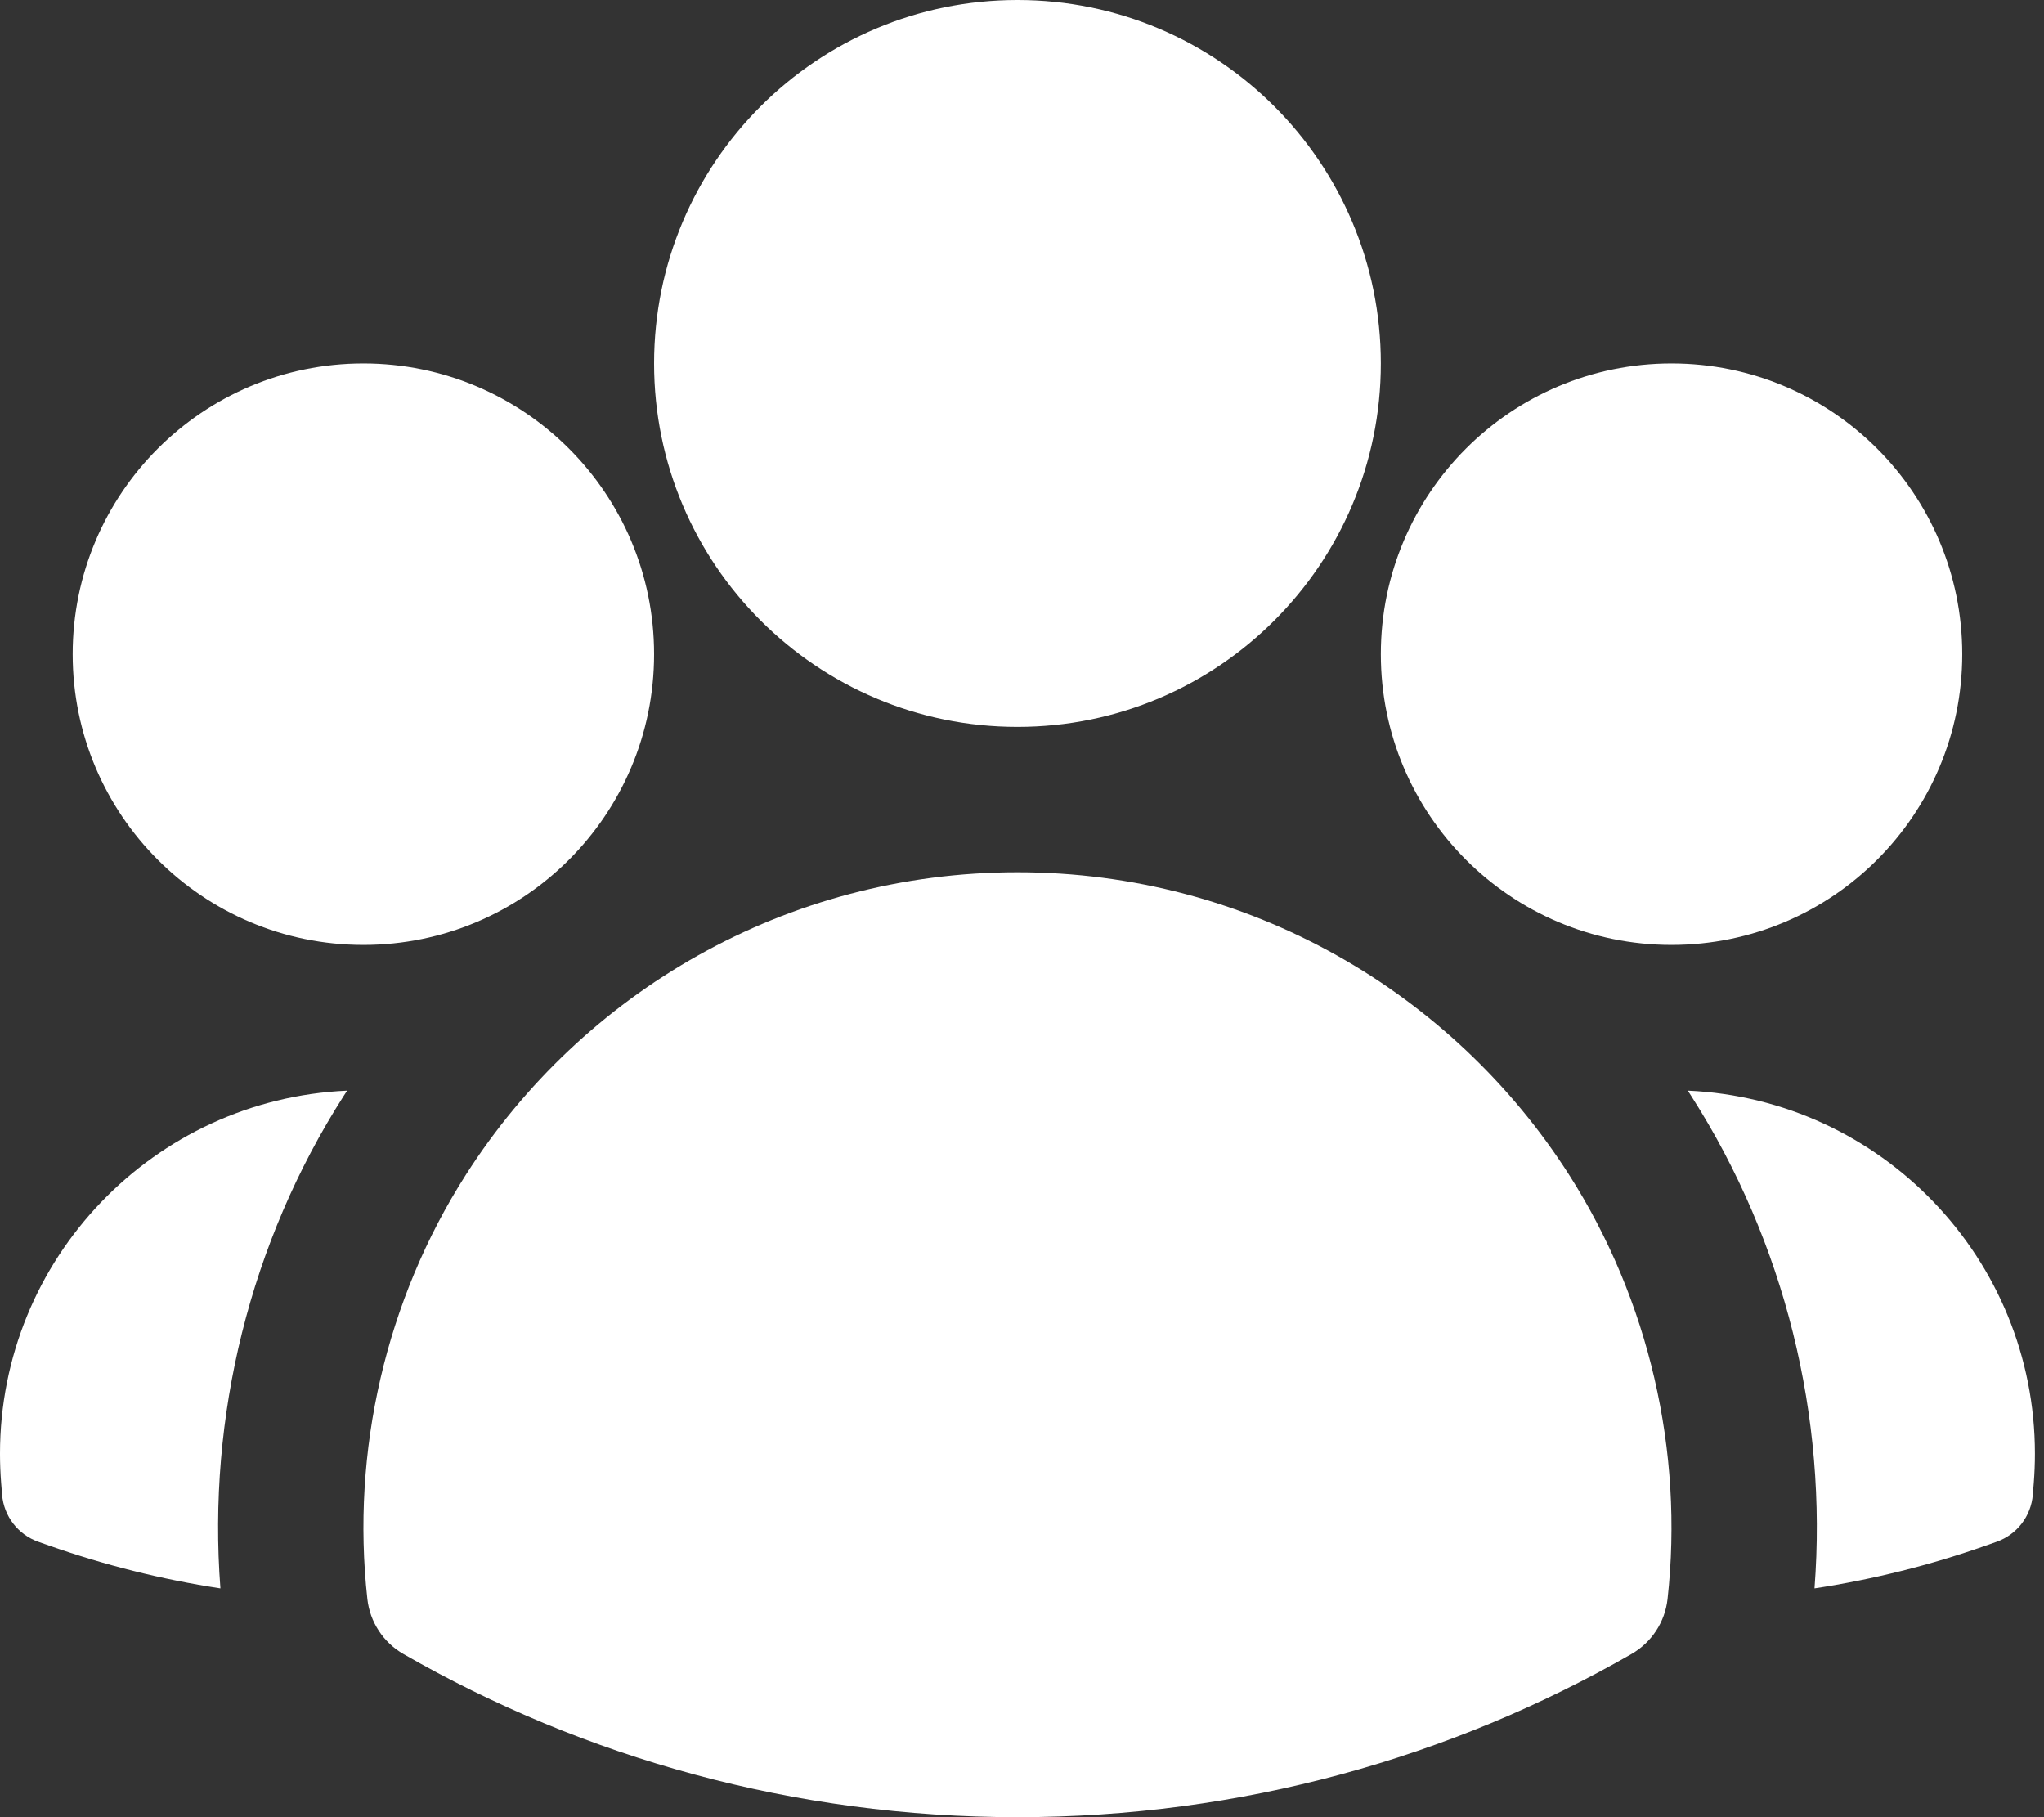
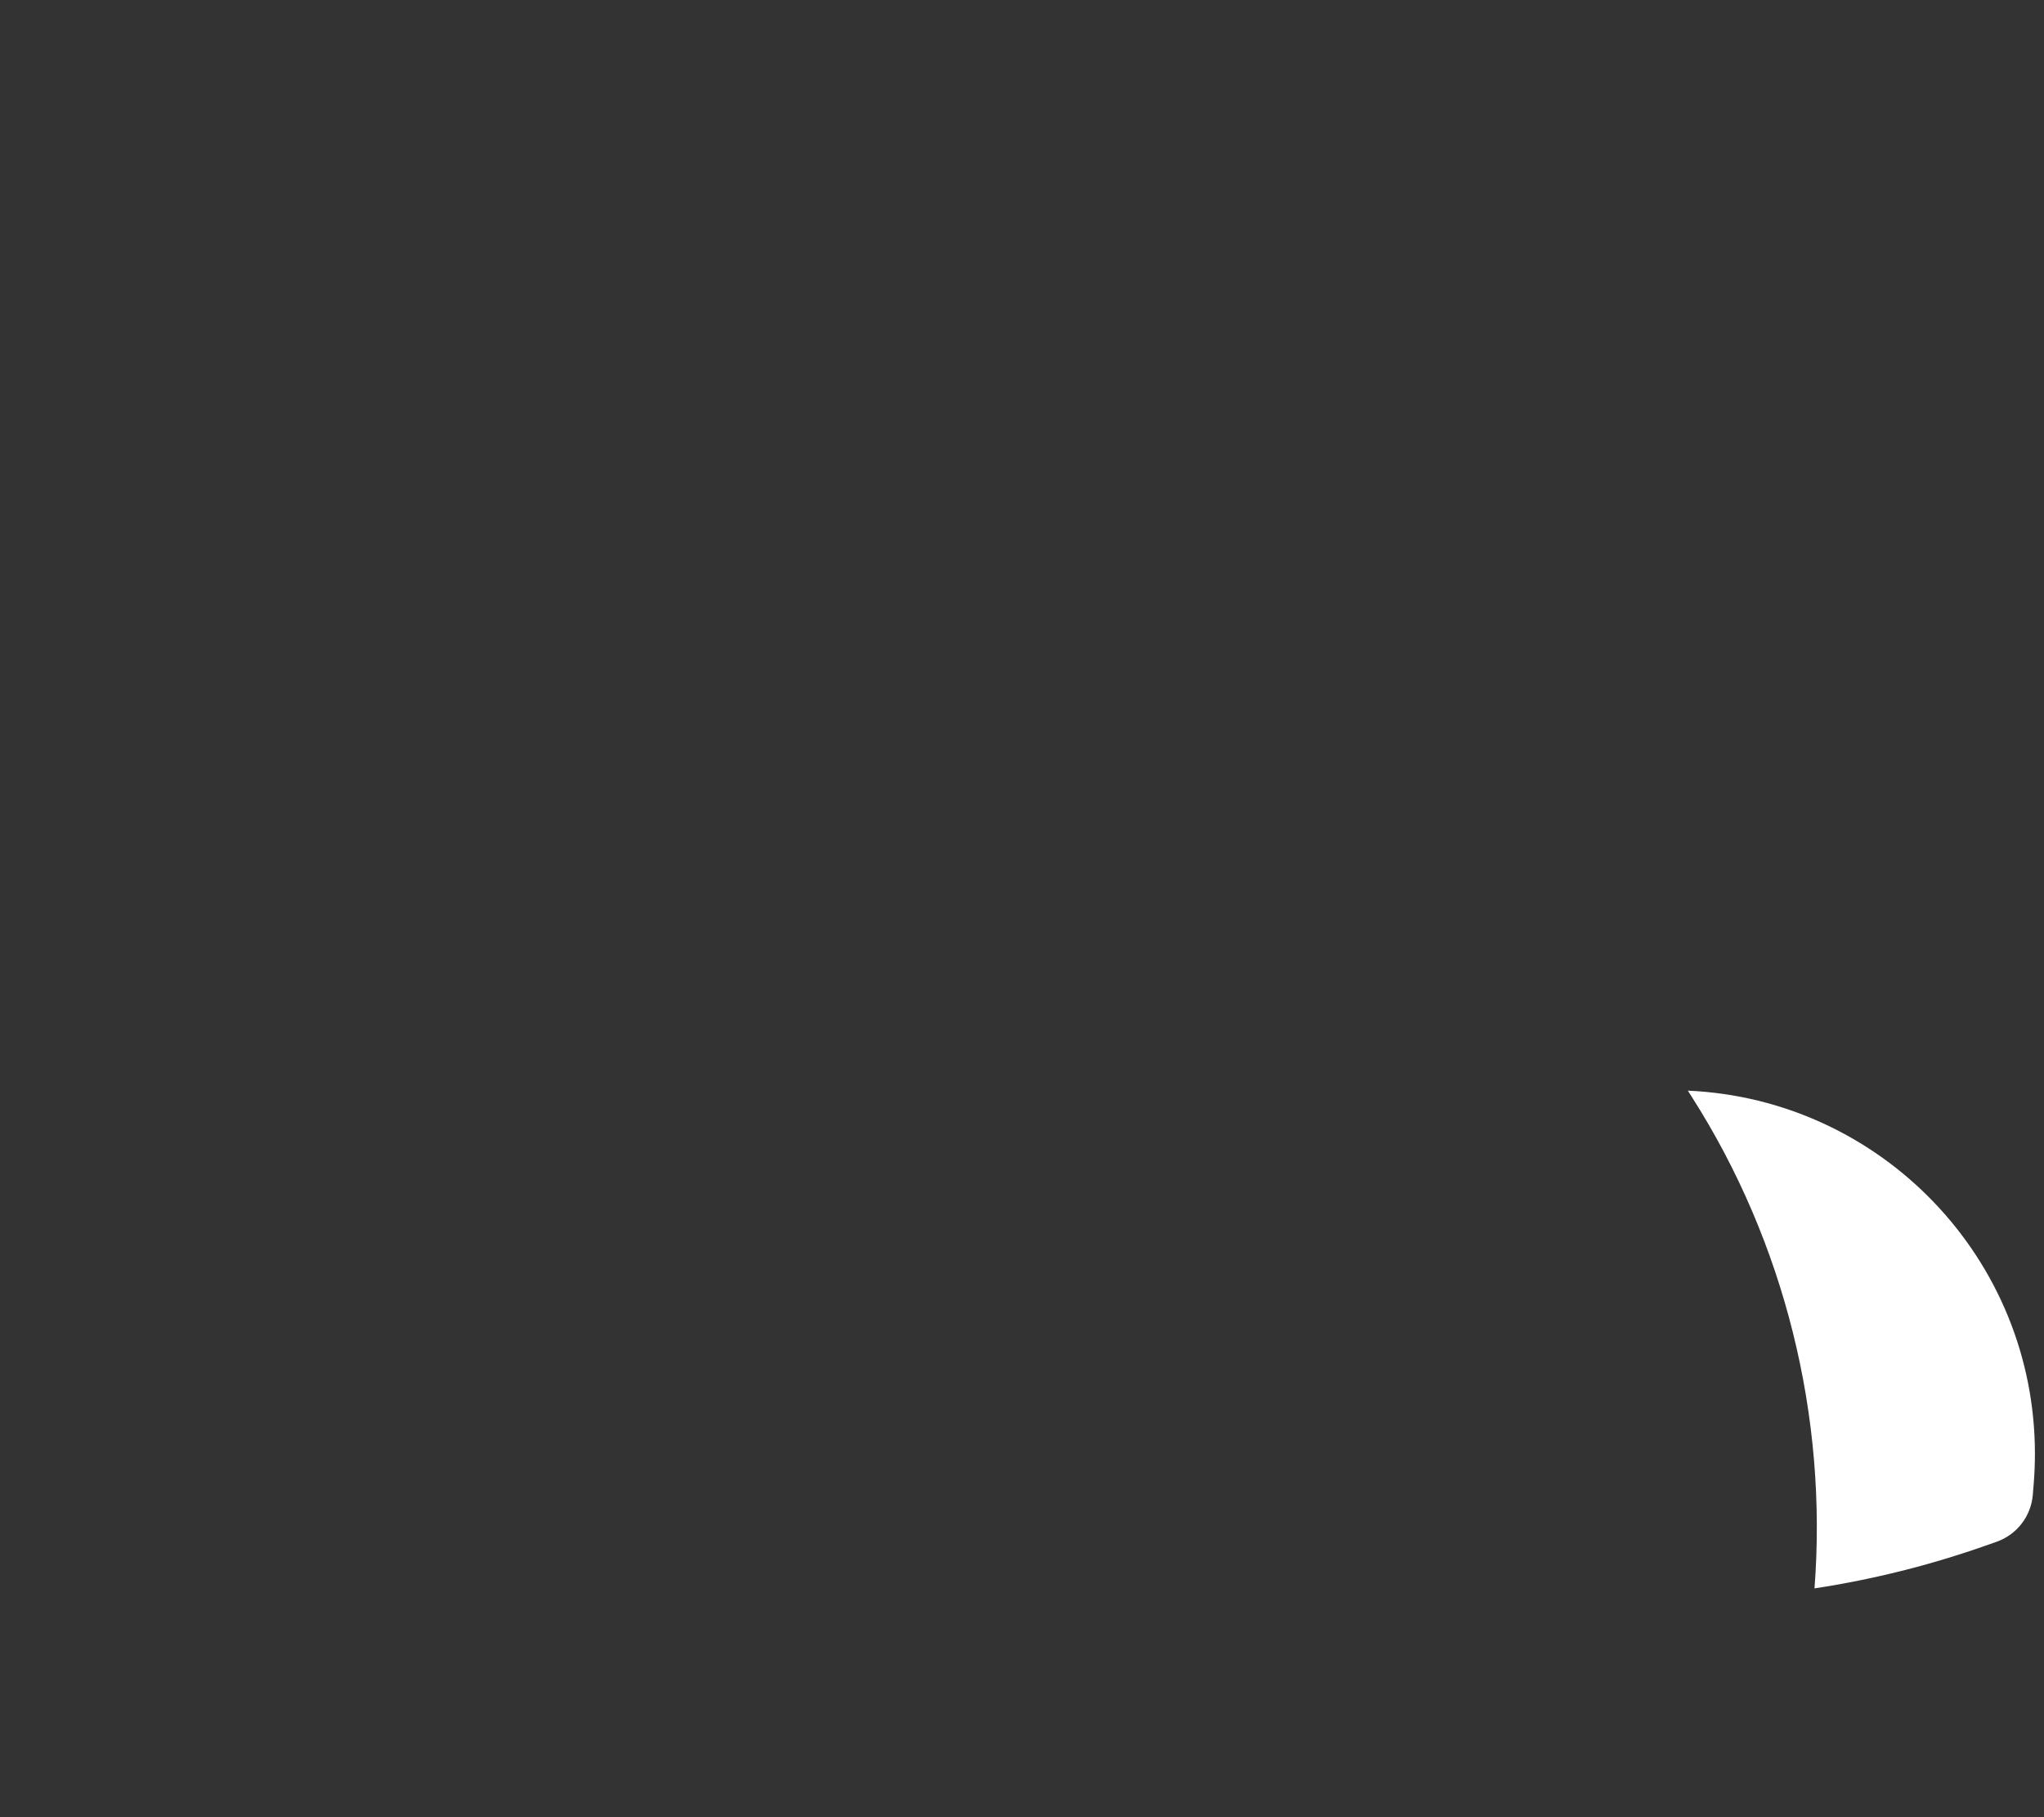
<svg xmlns="http://www.w3.org/2000/svg" width="36" height="32" viewBox="0 0 36 32" fill="none">
  <rect x="0" y="0" width="36" height="32" fill="#333333" stroke="none" />
-   <path fill-rule="evenodd" clip-rule="evenodd" d="M11.52 6.4C11.52 2.865 14.385 0 17.92 0C21.455 0 24.32 2.865 24.32 6.4C24.32 9.935 21.455 12.8 17.92 12.8C14.385 12.8 11.52 9.935 11.52 6.4Z" fill="white" />
-   <path fill-rule="evenodd" clip-rule="evenodd" d="M24.32 11.52C24.32 8.692 26.612 6.4 29.44 6.4C32.268 6.4 34.56 8.692 34.56 11.52C34.56 14.348 32.268 16.64 29.44 16.64C26.612 16.64 24.32 14.348 24.32 11.52Z" fill="white" />
-   <path fill-rule="evenodd" clip-rule="evenodd" d="M1.28 11.52C1.28 8.692 3.572 6.4 6.4 6.4C9.228 6.4 11.52 8.692 11.52 11.52C11.52 14.348 9.228 16.64 6.4 16.64C3.572 16.64 1.28 14.348 1.28 11.52Z" fill="white" />
-   <path fill-rule="evenodd" clip-rule="evenodd" d="M8.209 20.681C10.253 17.484 13.838 15.36 17.92 15.36C22.002 15.36 25.587 17.484 27.632 20.682C29.045 22.892 29.657 25.558 29.37 28.157C29.325 28.563 29.089 28.923 28.735 29.126C25.548 30.955 21.854 32 17.92 32C13.986 32 10.292 30.955 7.105 29.126C6.751 28.923 6.515 28.563 6.47 28.157C6.183 25.557 6.795 22.891 8.209 20.681Z" fill="white" />
-   <path d="M6.114 19.206C6.093 19.238 6.073 19.27 6.052 19.301C4.405 21.878 3.651 24.946 3.882 27.971C2.844 27.813 1.838 27.559 0.871 27.219L0.675 27.15C0.317 27.024 0.067 26.699 0.037 26.321L0.02 26.113C0.007 25.944 0 25.773 0 25.6C0 22.161 2.712 19.356 6.114 19.206Z" fill="white" />
  <path d="M31.958 27.971C32.19 24.946 31.436 21.879 29.789 19.303C29.768 19.27 29.748 19.238 29.727 19.206C33.128 19.356 35.84 22.162 35.84 25.6C35.84 25.773 35.833 25.944 35.82 26.113L35.803 26.321C35.773 26.699 35.523 27.024 35.165 27.15L34.969 27.219C34.003 27.559 32.996 27.813 31.958 27.971Z" fill="white" />
</svg>